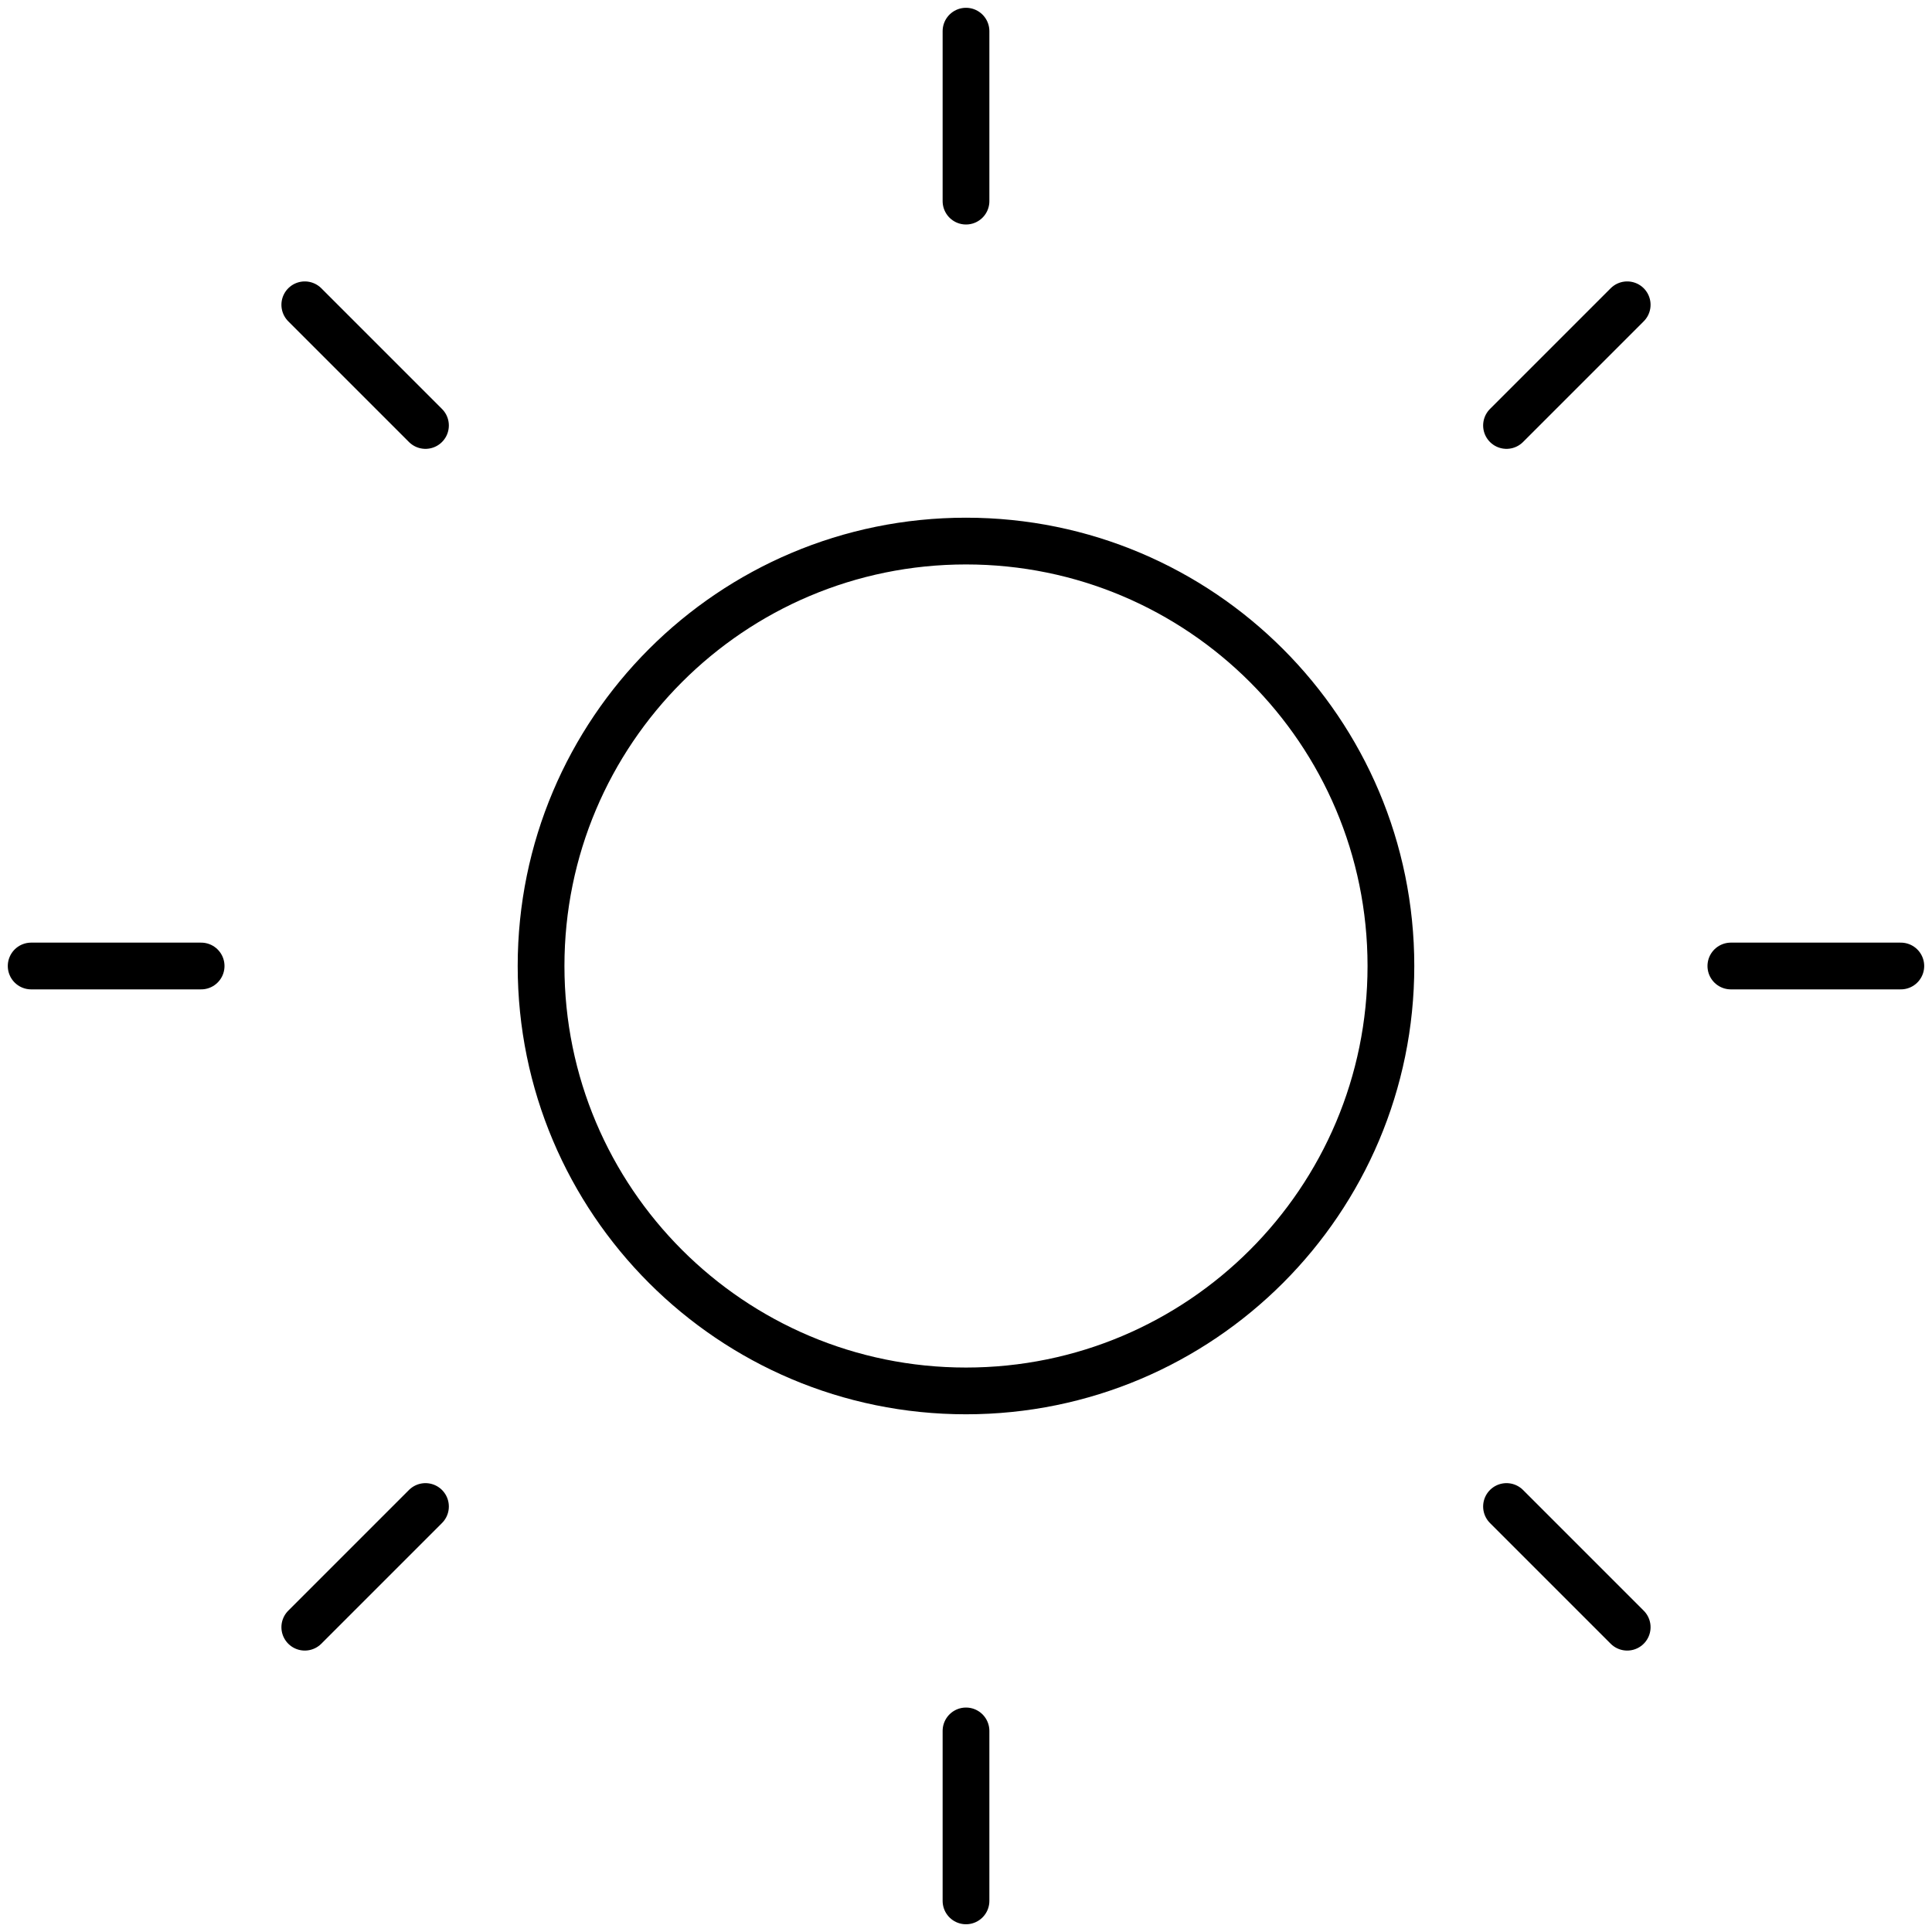
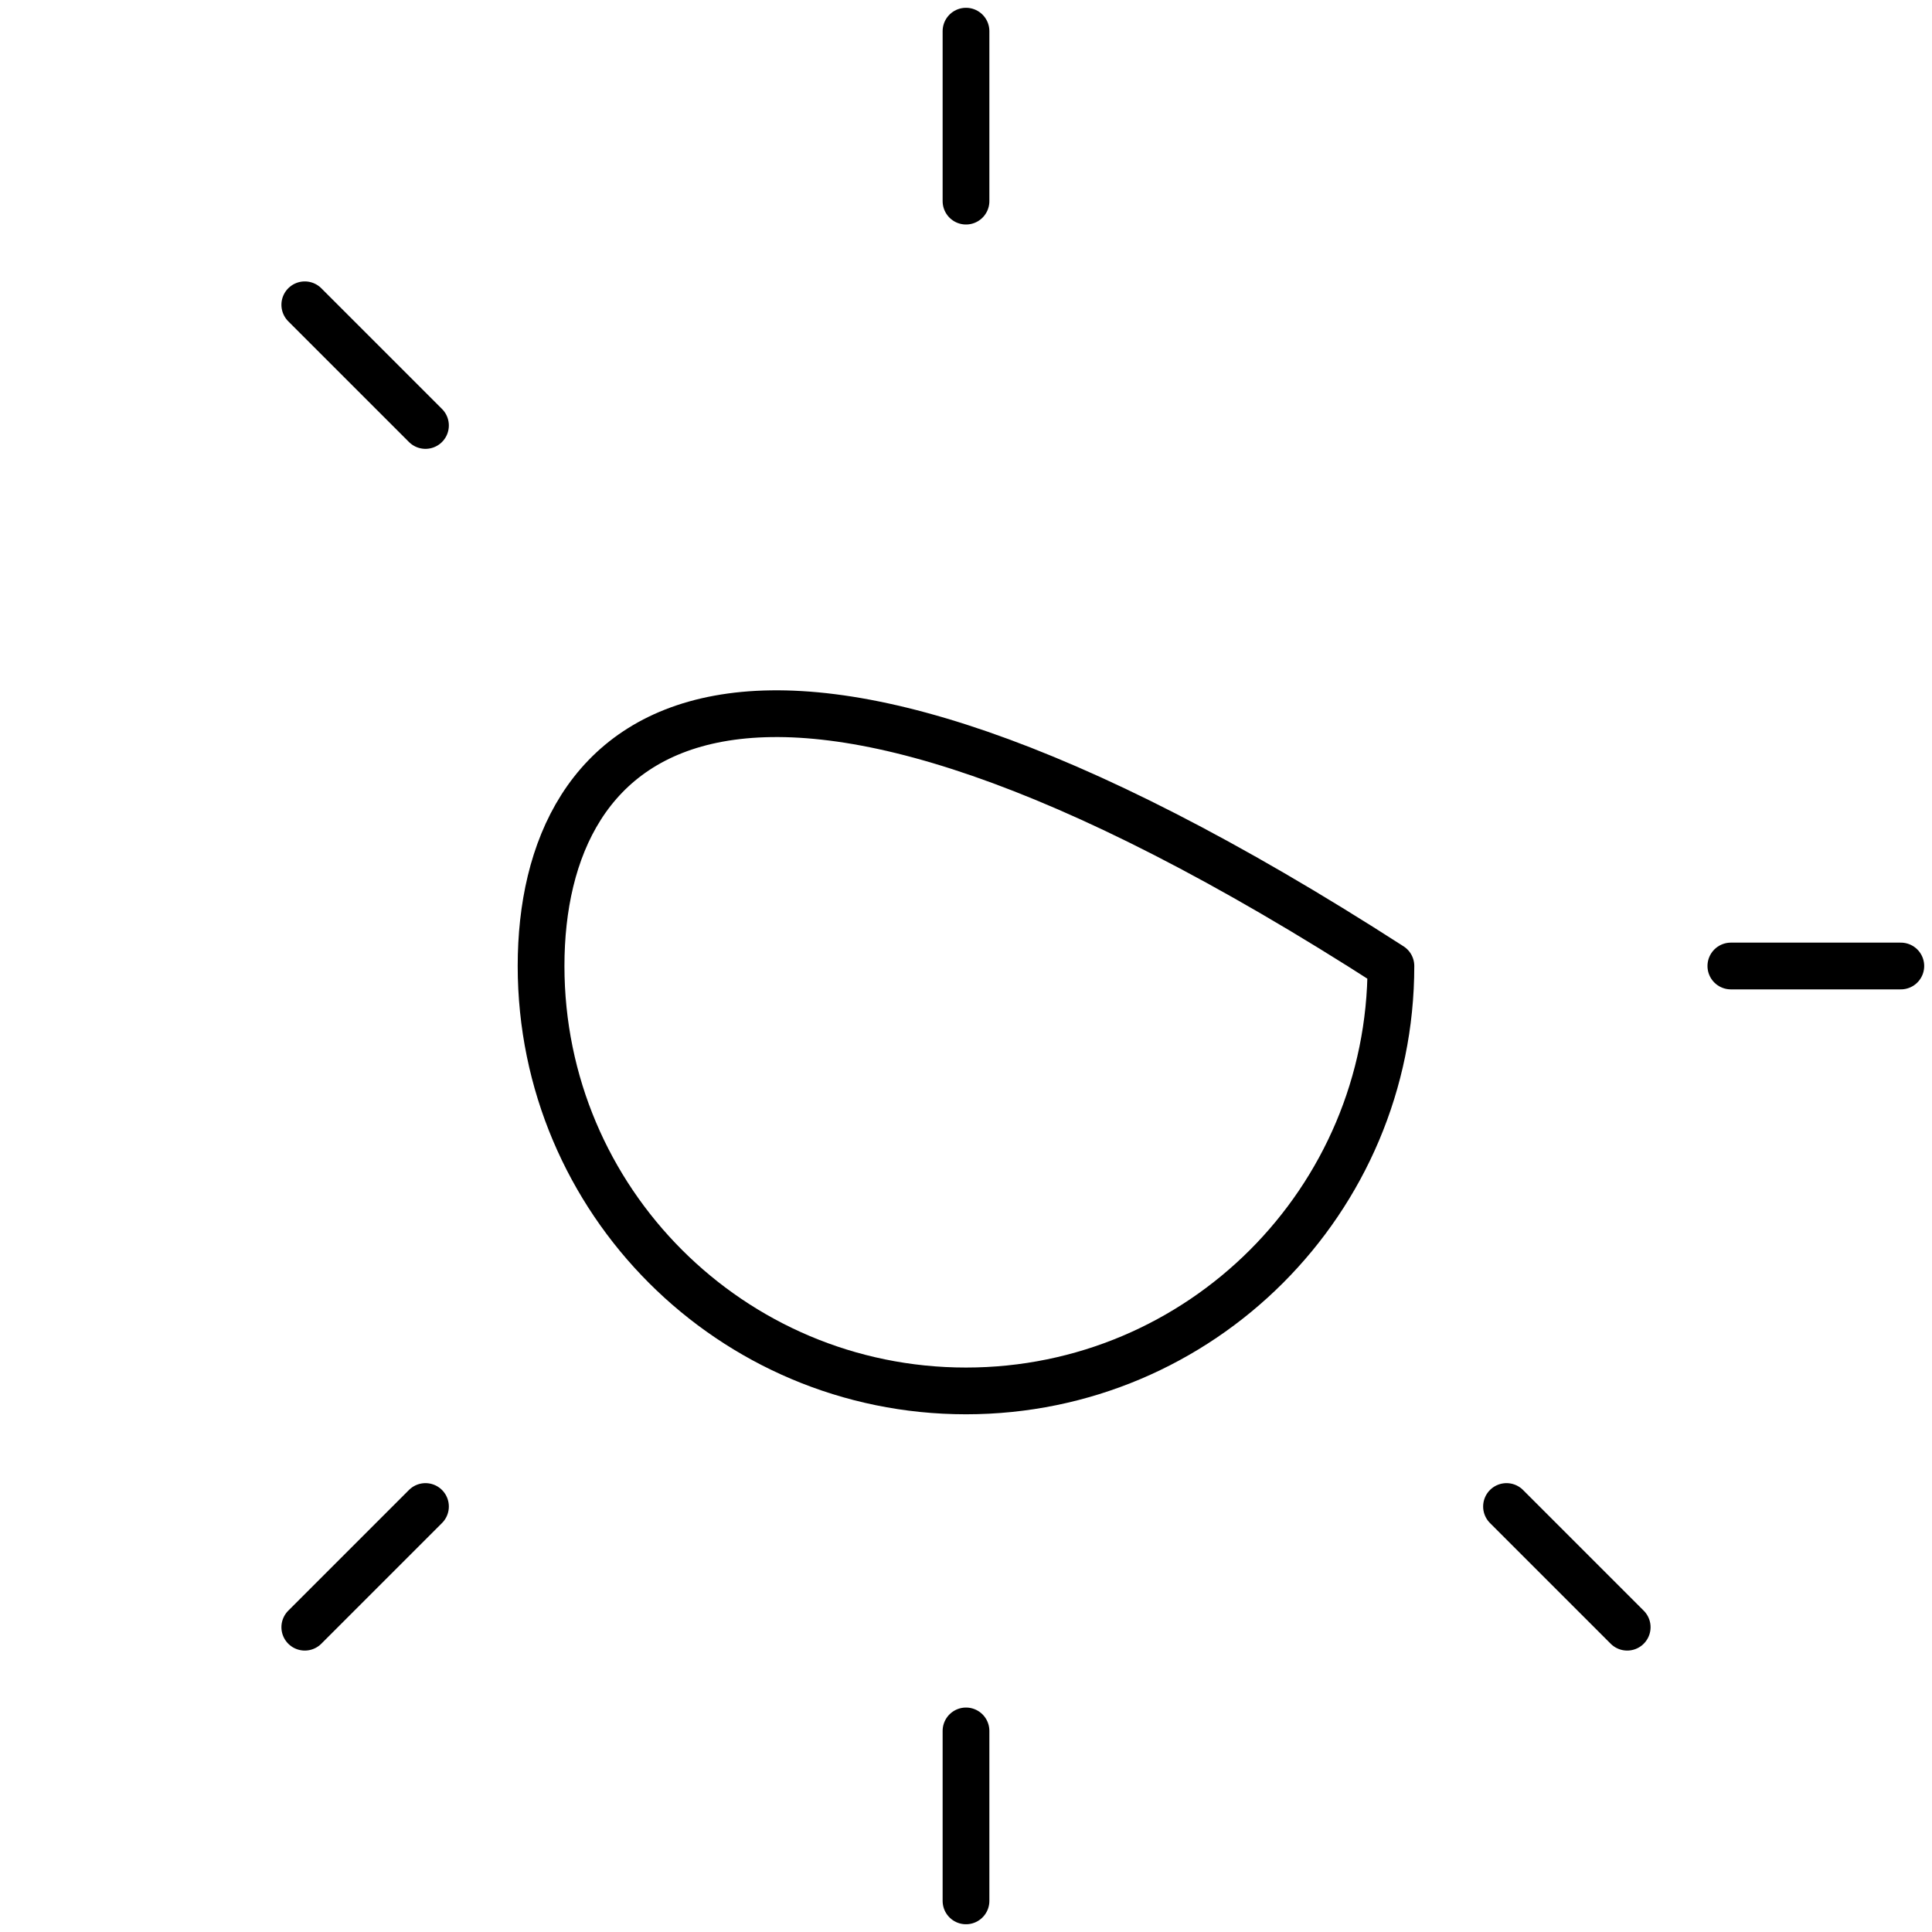
<svg xmlns="http://www.w3.org/2000/svg" width="124" height="124" viewBox="0 0 124 124" fill="none">
-   <path d="M61.999 89.272C77.062 89.272 89.272 77.062 89.272 61.999C89.272 46.937 77.062 34.727 61.999 34.727C46.937 34.727 34.727 46.937 34.727 61.999C34.727 77.062 46.937 89.272 61.999 89.272Z" stroke="black" stroke-width="3" stroke-linecap="round" stroke-linejoin="round" />
+   <path d="M61.999 89.272C77.062 89.272 89.272 77.062 89.272 61.999C46.937 34.727 34.727 46.937 34.727 61.999C34.727 77.062 46.937 89.272 61.999 89.272Z" stroke="black" stroke-width="3" stroke-linecap="round" stroke-linejoin="round" />
  <path d="M62 2V12.909" stroke="black" stroke-width="3" stroke-linecap="round" stroke-linejoin="round" />
  <path d="M62 111.094V122.003" stroke="black" stroke-width="3" stroke-linecap="round" stroke-linejoin="round" />
  <path d="M19.562 19.562L27.308 27.308" stroke="black" stroke-width="3" stroke-linecap="round" stroke-linejoin="round" />
  <path d="M96.691 96.691L104.437 104.437" stroke="black" stroke-width="3" stroke-linecap="round" stroke-linejoin="round" />
-   <path d="M2 62H12.909" stroke="black" stroke-width="3" stroke-linecap="round" stroke-linejoin="round" />
  <path d="M111.09 62H121.999" stroke="black" stroke-width="3" stroke-linecap="round" stroke-linejoin="round" />
  <path d="M19.562 104.437L27.308 96.691" stroke="black" stroke-width="3" stroke-linecap="round" stroke-linejoin="round" />
-   <path d="M96.691 27.308L104.437 19.562" stroke="black" stroke-width="3" stroke-linecap="round" stroke-linejoin="round" />
</svg>